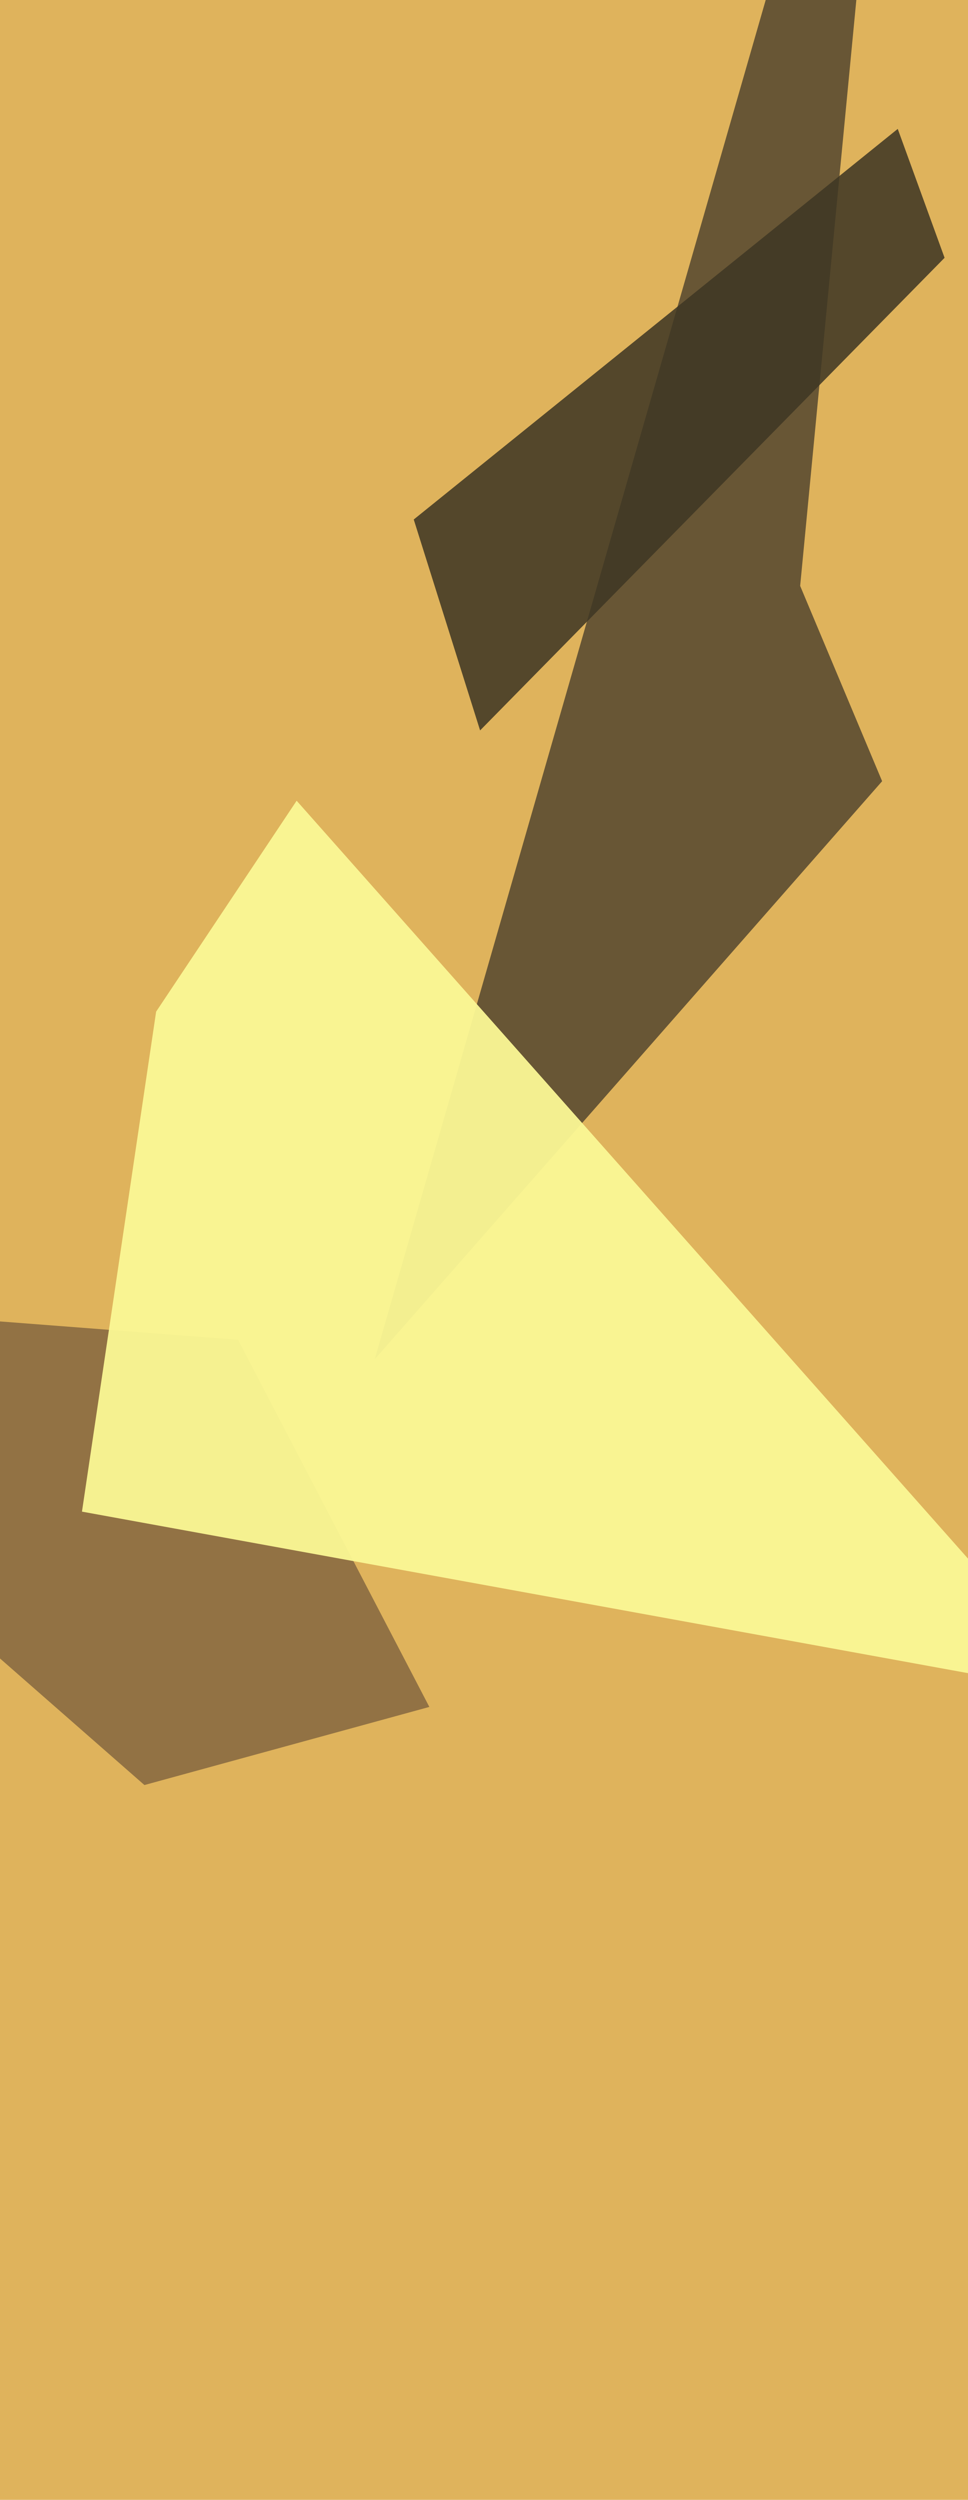
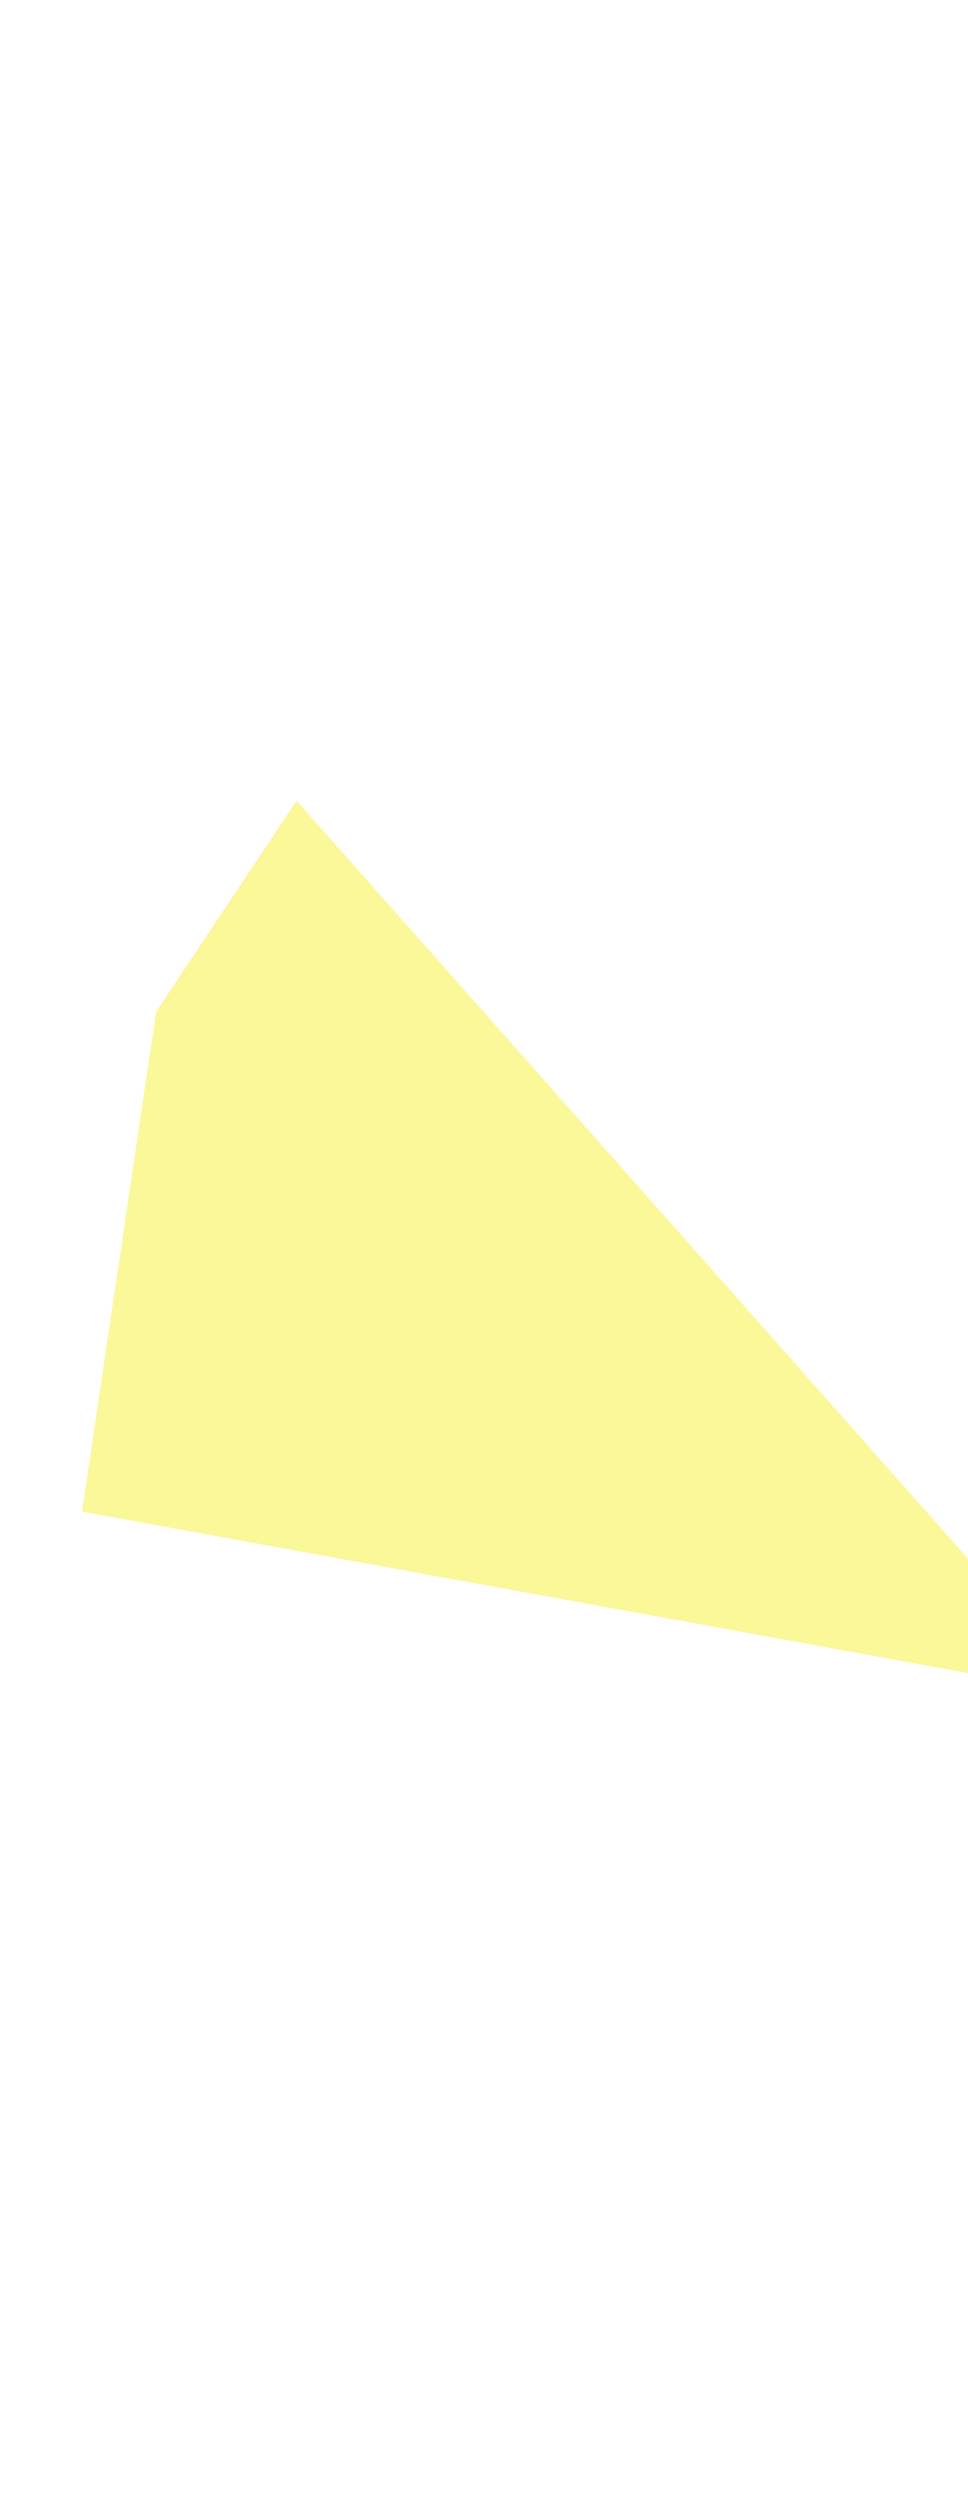
<svg xmlns="http://www.w3.org/2000/svg" width="248px" height="640px">
-   <rect width="248" height="640" fill="rgb(223,179,92)" />
-   <polygon points="-108,330 61,343 110,437 37,457" fill="rgba(145,114,68,0.992)" />
-   <polygon points="231,-121 96,348 226,200 205,150" fill="rgba(104,86,53,1.0)" />
-   <polygon points="106,133 123,187 242,66 230,33" fill="rgba(63,56,36,0.871)" />
  <polygon points="21,387 279,434 76,205 40,259" fill="rgba(250,247,149,0.949)" />
</svg>